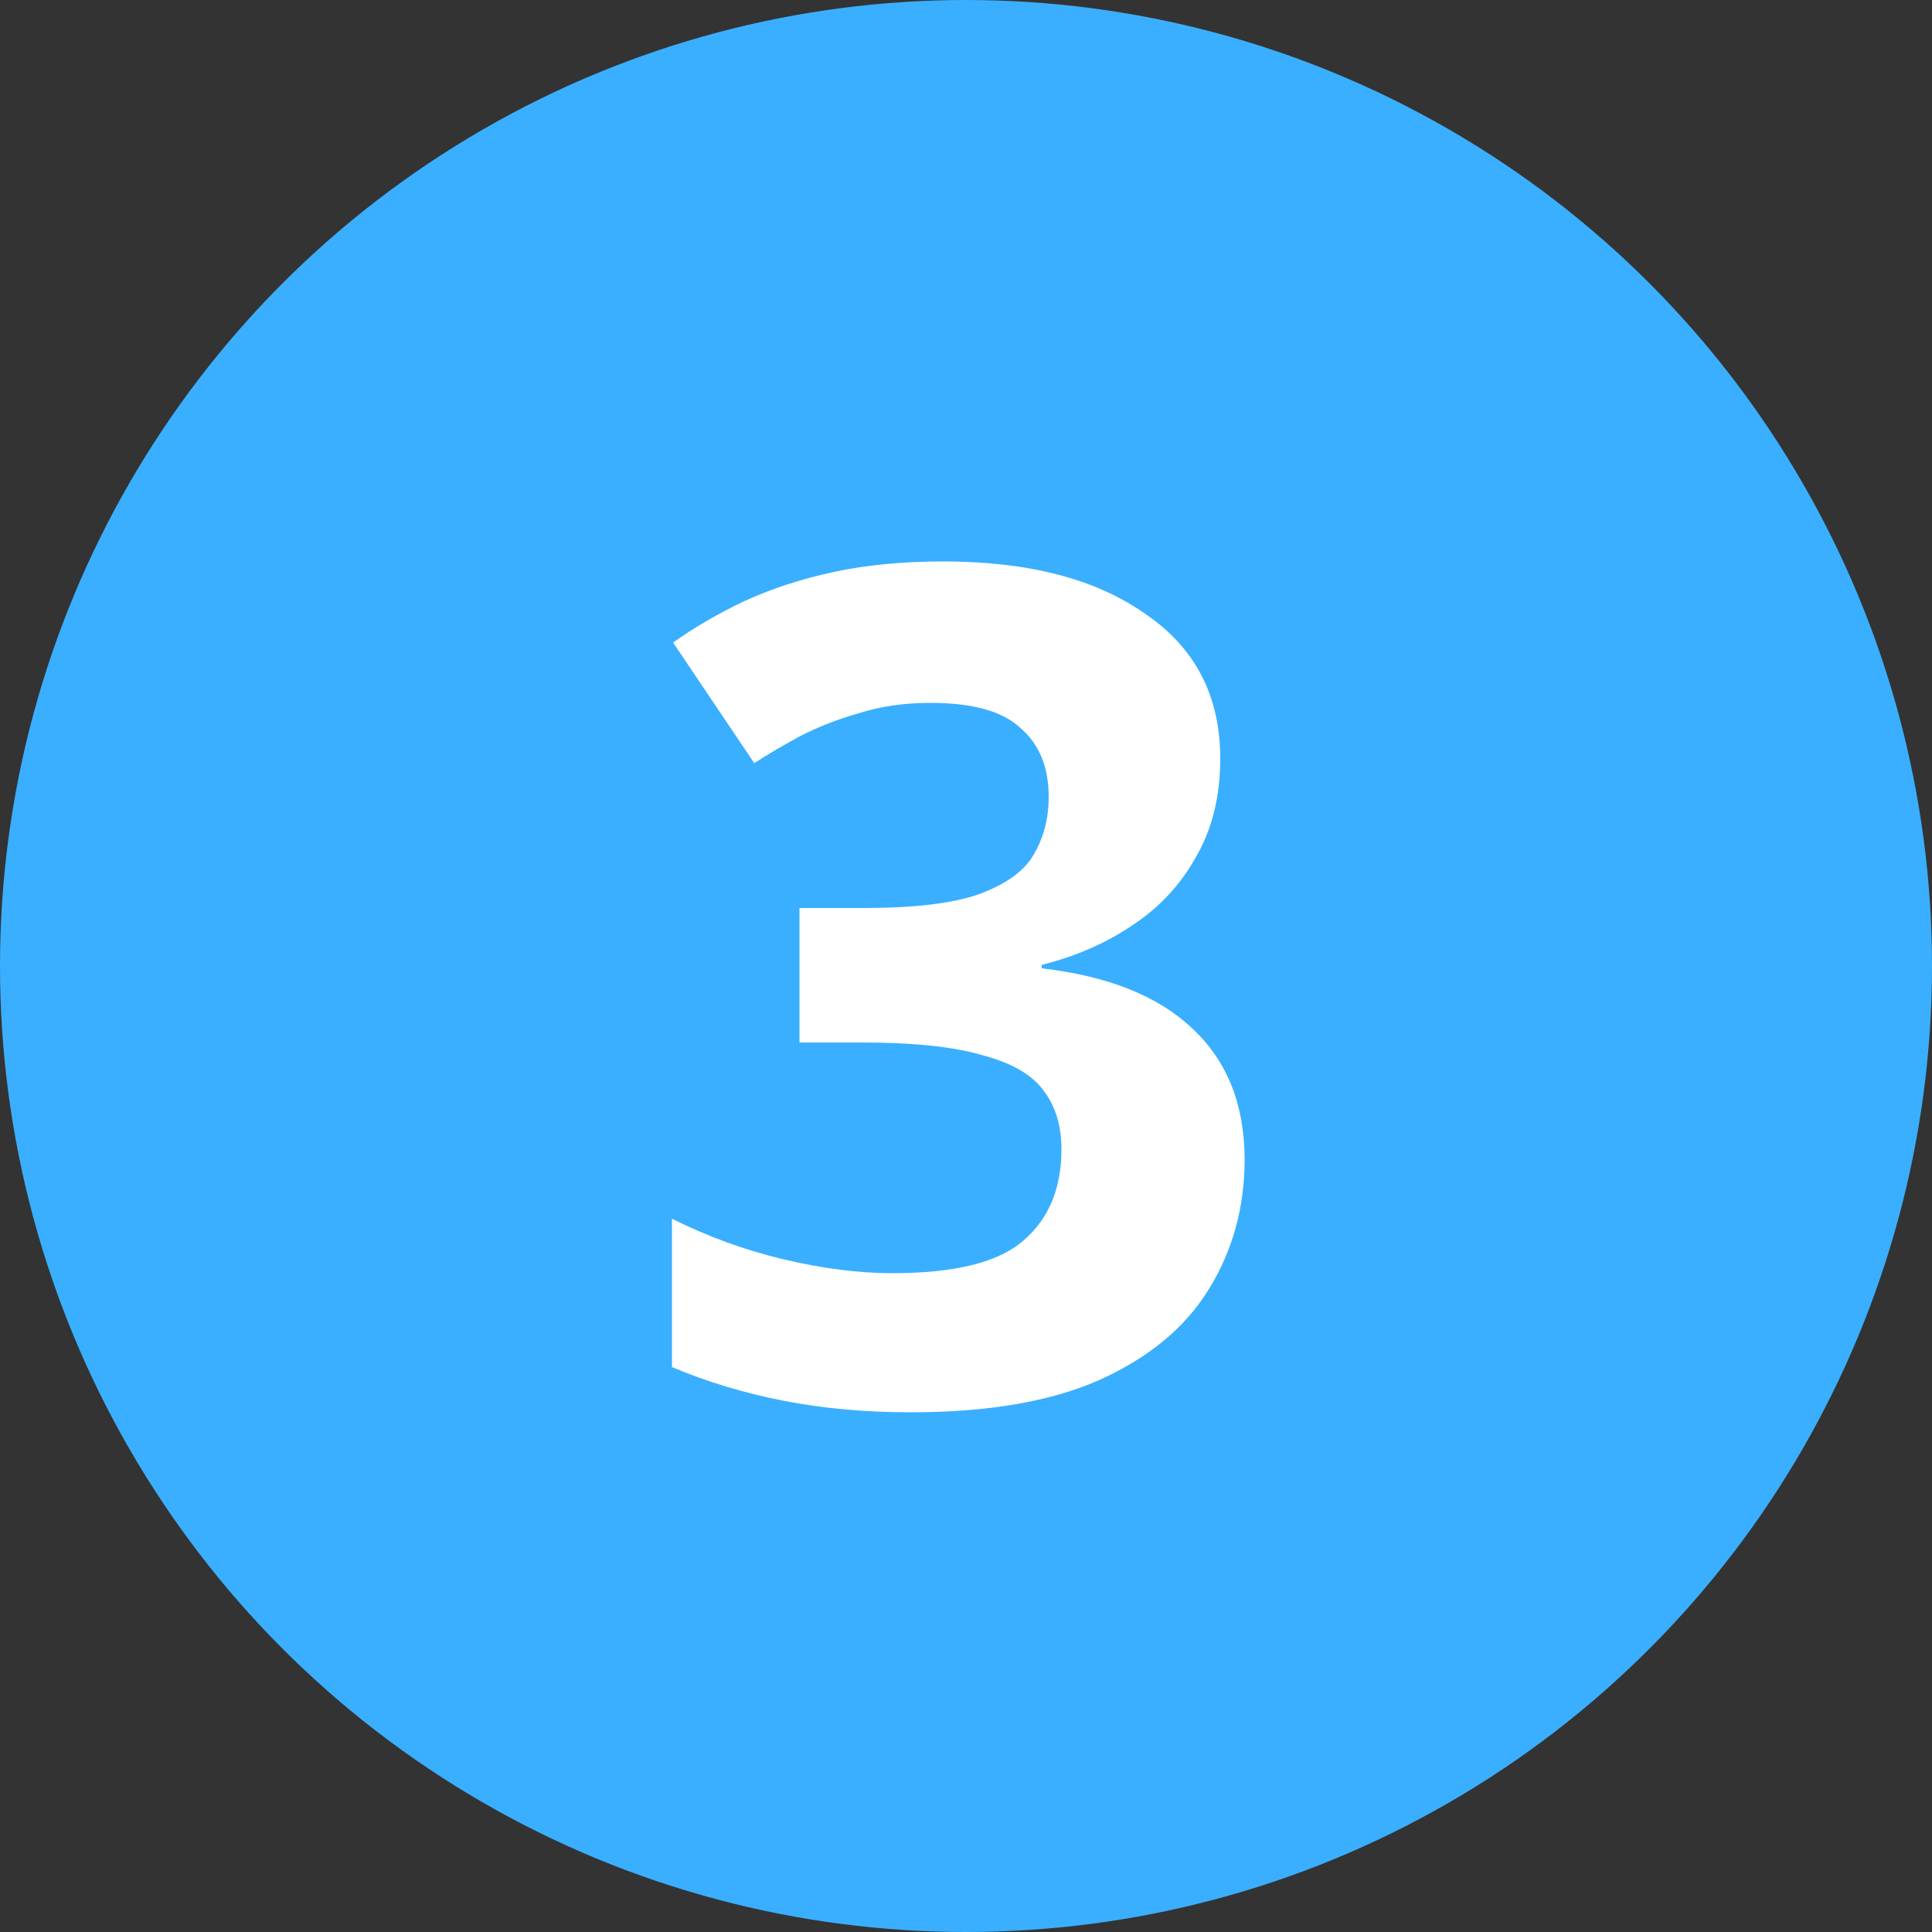
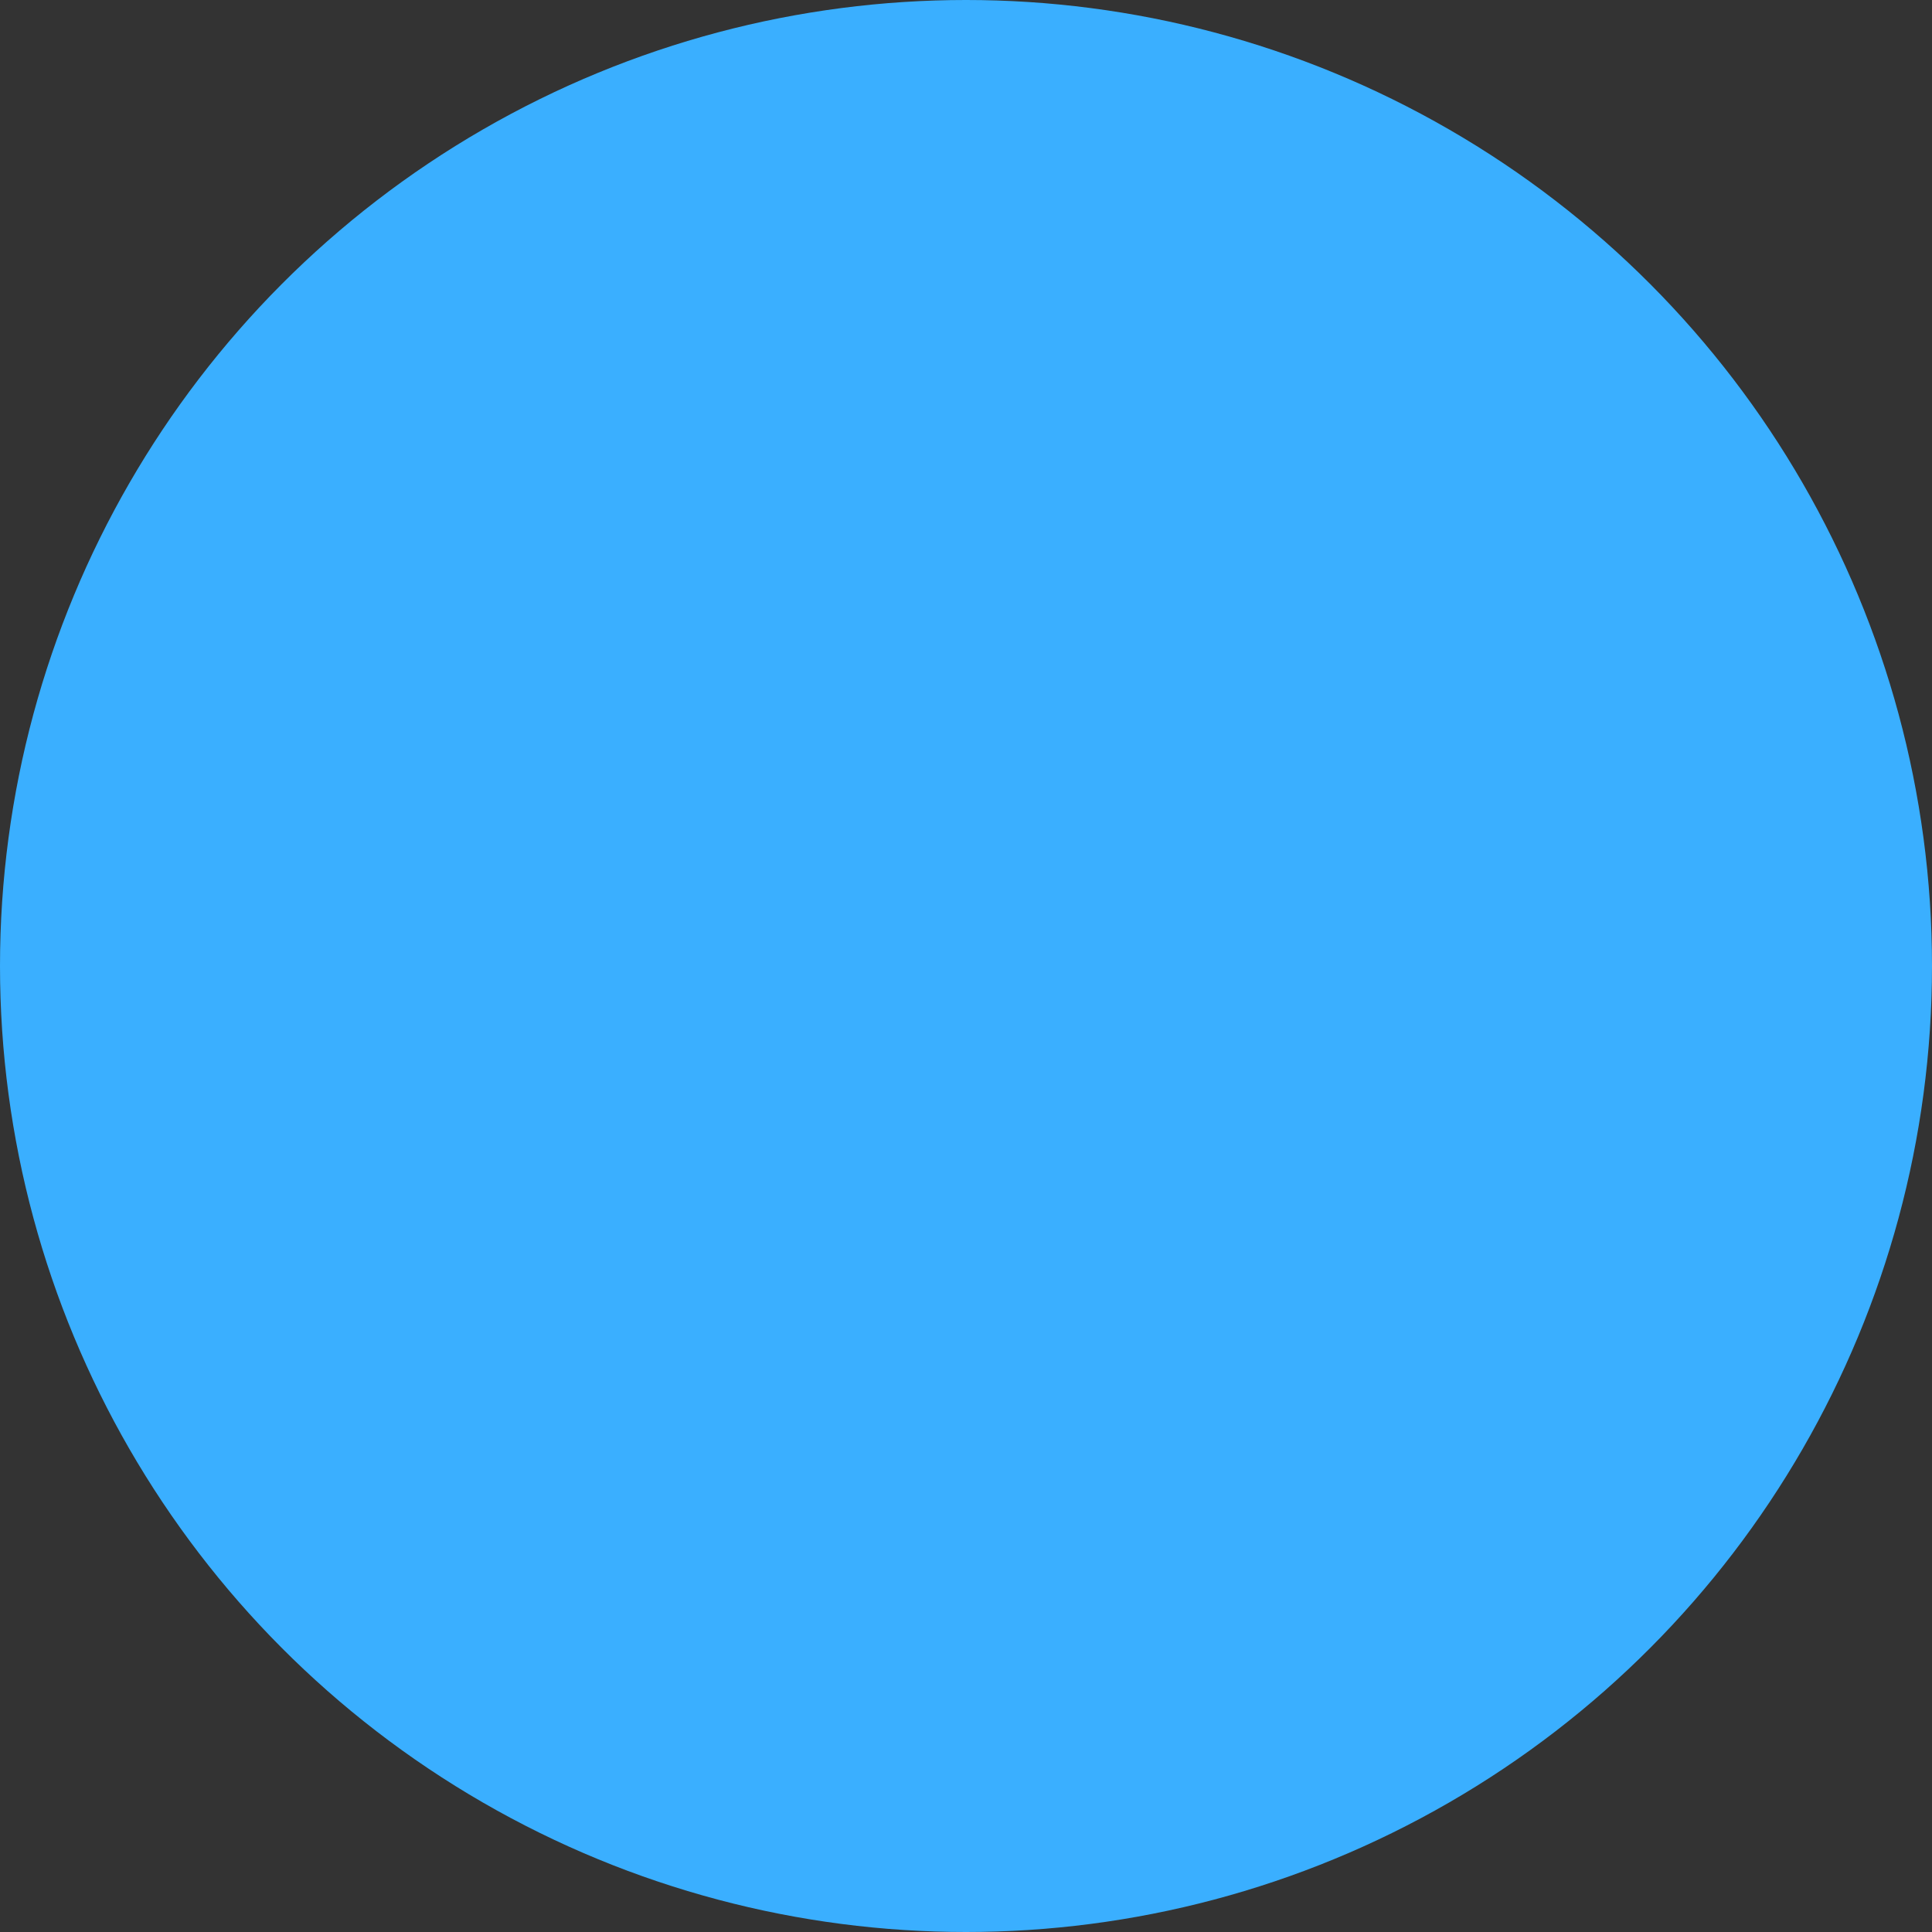
<svg xmlns="http://www.w3.org/2000/svg" width="40" height="40" viewBox="0 0 40 40" fill="none">
  <rect x="0" y="0" width="40" height="40" fill="#333333" stroke="none" />
  <circle cx="20" cy="20" r="20" fill="#3AAFFF" />
-   <path d="M25.264 15.704C25.264 16.488 25.096 17.168 24.76 17.744C24.44 18.32 24 18.792 23.44 19.16C22.896 19.528 22.272 19.8 21.568 19.976V20.048C22.944 20.208 23.984 20.624 24.688 21.296C25.408 21.968 25.768 22.872 25.768 24.008C25.768 25 25.52 25.896 25.024 26.696C24.544 27.48 23.792 28.104 22.768 28.568C21.76 29.016 20.456 29.24 18.856 29.24C17.912 29.24 17.032 29.16 16.216 29C15.4 28.84 14.632 28.608 13.912 28.304V25.232C14.648 25.6 15.416 25.88 16.216 26.072C17.032 26.264 17.784 26.36 18.472 26.36C19.768 26.36 20.672 26.136 21.184 25.688C21.712 25.24 21.976 24.608 21.976 23.792C21.976 23.312 21.856 22.912 21.616 22.592C21.376 22.256 20.952 22.008 20.344 21.848C19.752 21.672 18.92 21.584 17.848 21.584H16.552V18.8H17.872C18.928 18.8 19.728 18.704 20.272 18.512C20.832 18.304 21.208 18.032 21.4 17.696C21.608 17.344 21.712 16.944 21.712 16.496C21.712 15.888 21.52 15.416 21.136 15.08C20.768 14.728 20.144 14.552 19.264 14.552C18.72 14.552 18.224 14.624 17.776 14.768C17.328 14.896 16.92 15.056 16.552 15.248C16.2 15.44 15.888 15.624 15.616 15.8L13.936 13.304C14.384 12.984 14.88 12.696 15.424 12.44C15.984 12.184 16.6 11.984 17.272 11.84C17.944 11.696 18.696 11.624 19.528 11.624C21.288 11.624 22.68 11.984 23.704 12.704C24.744 13.408 25.264 14.408 25.264 15.704Z" fill="white" />
</svg>